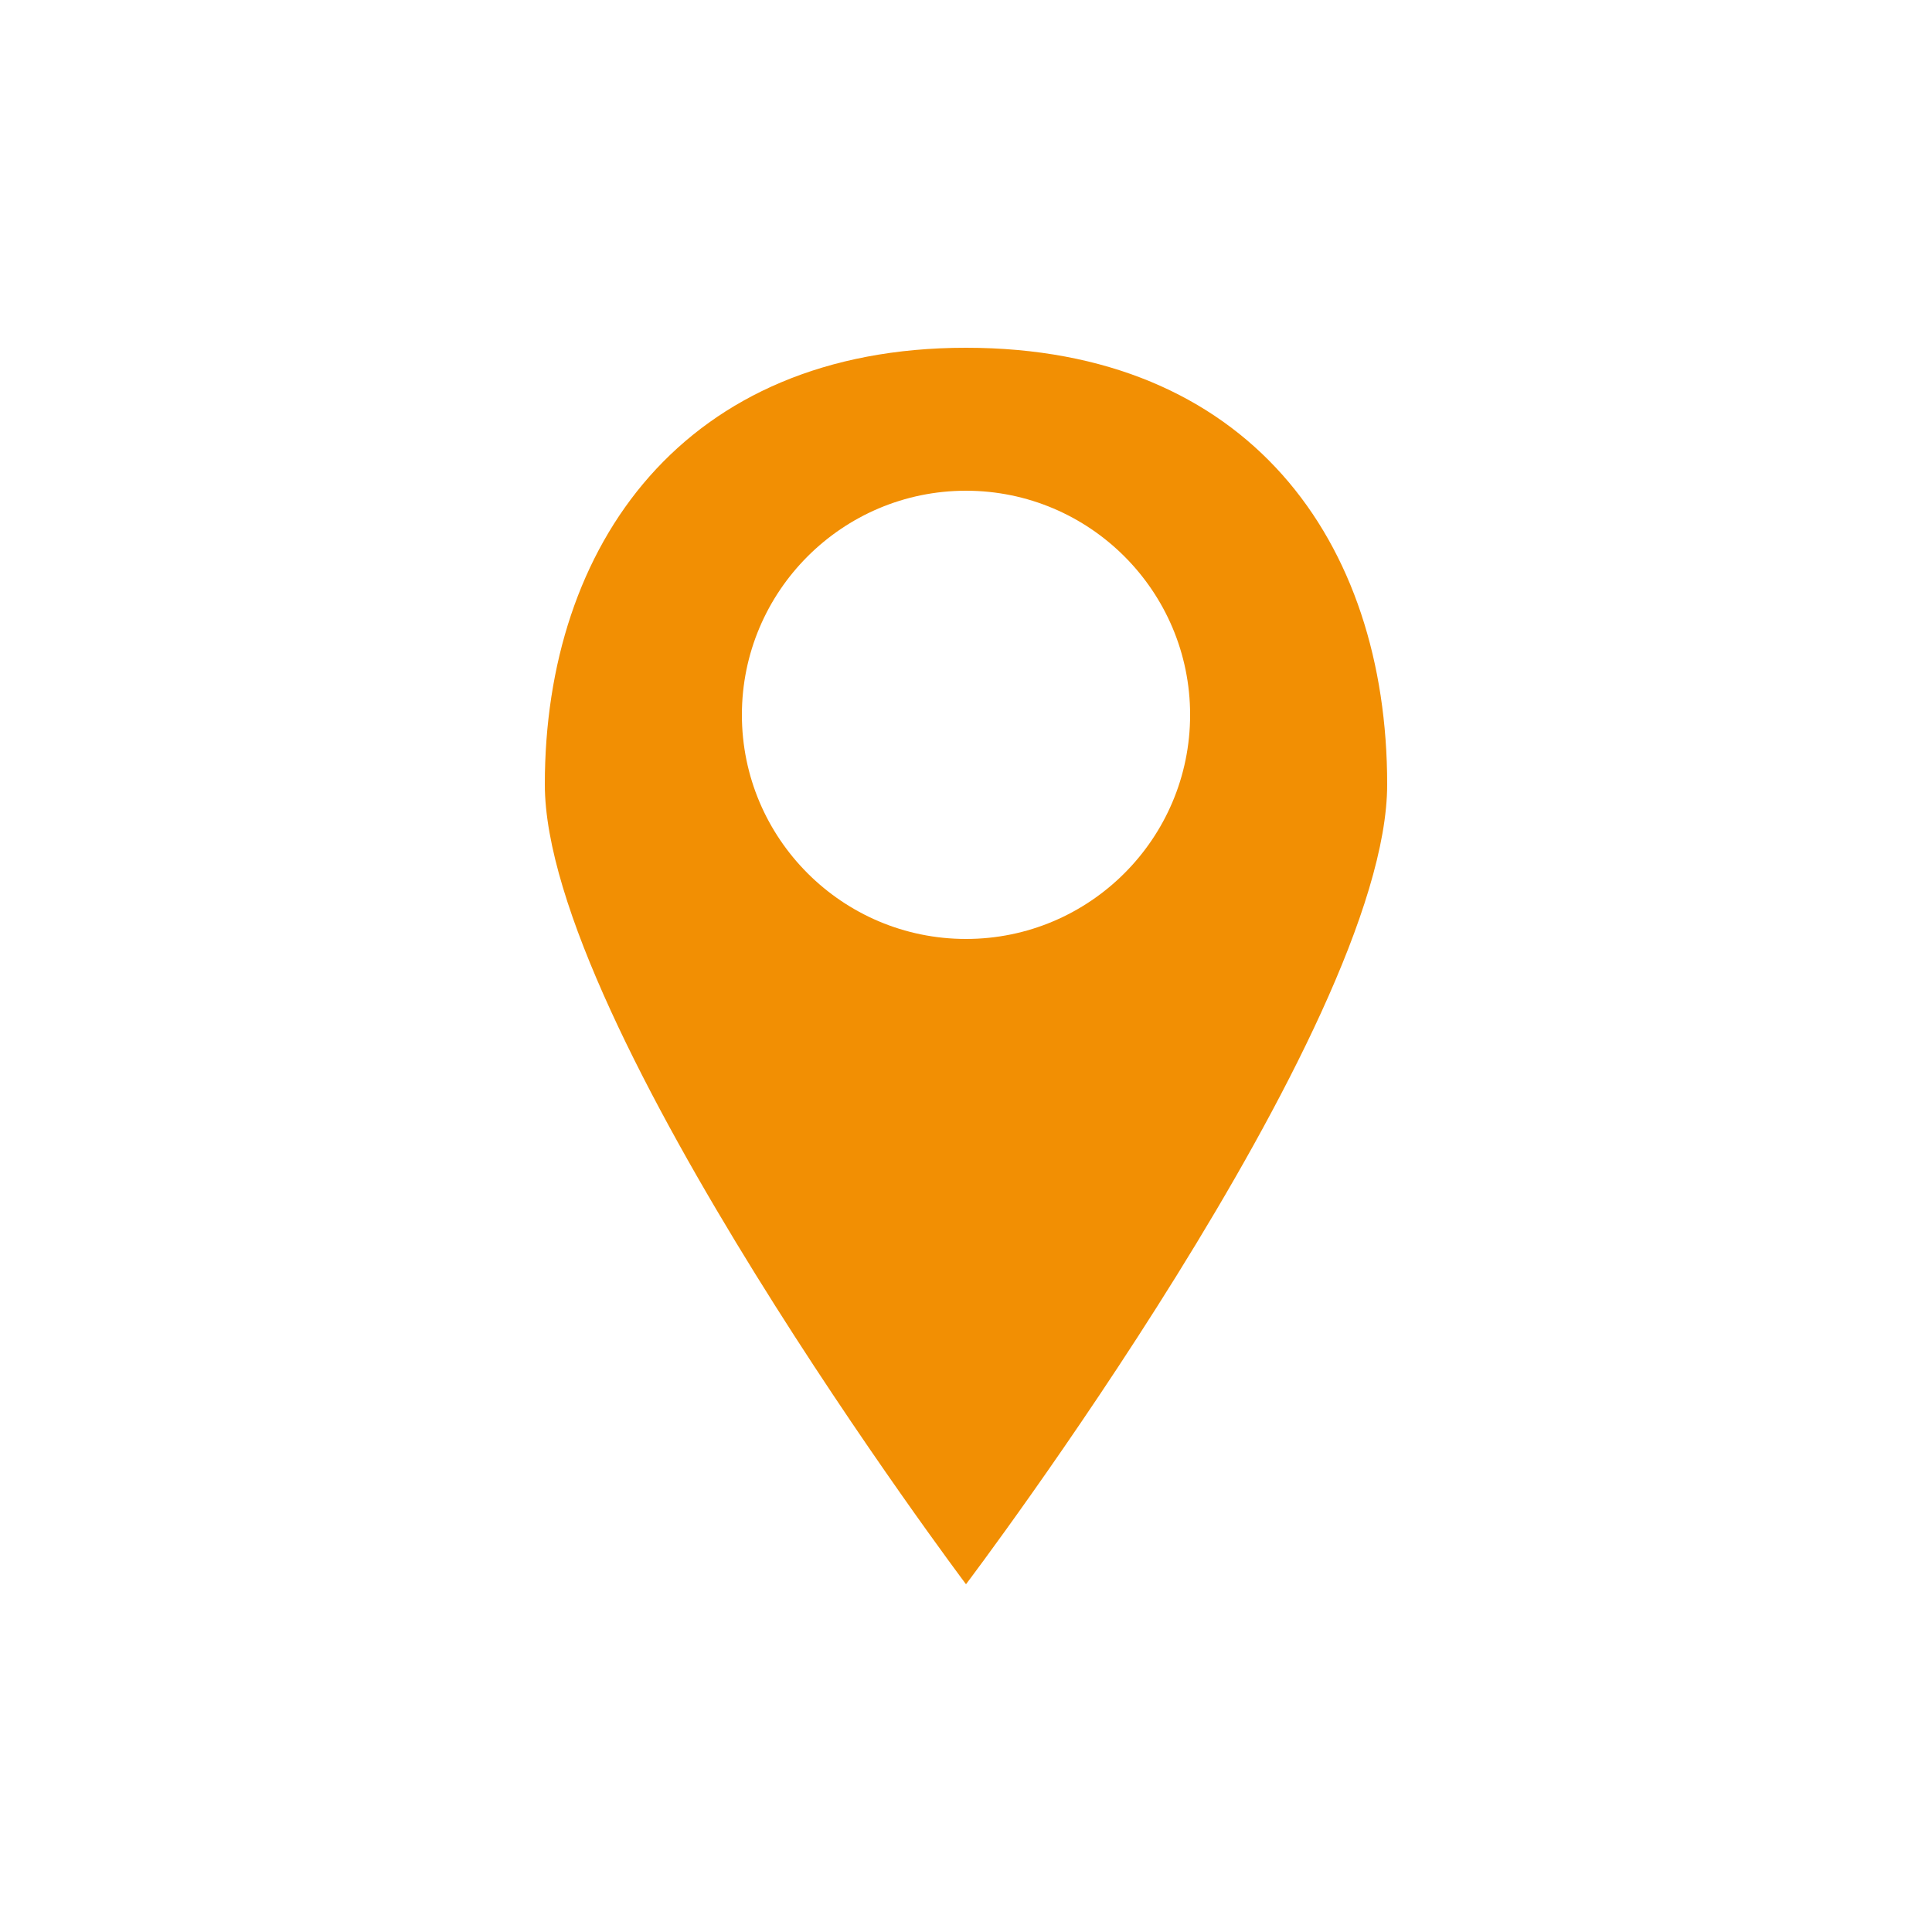
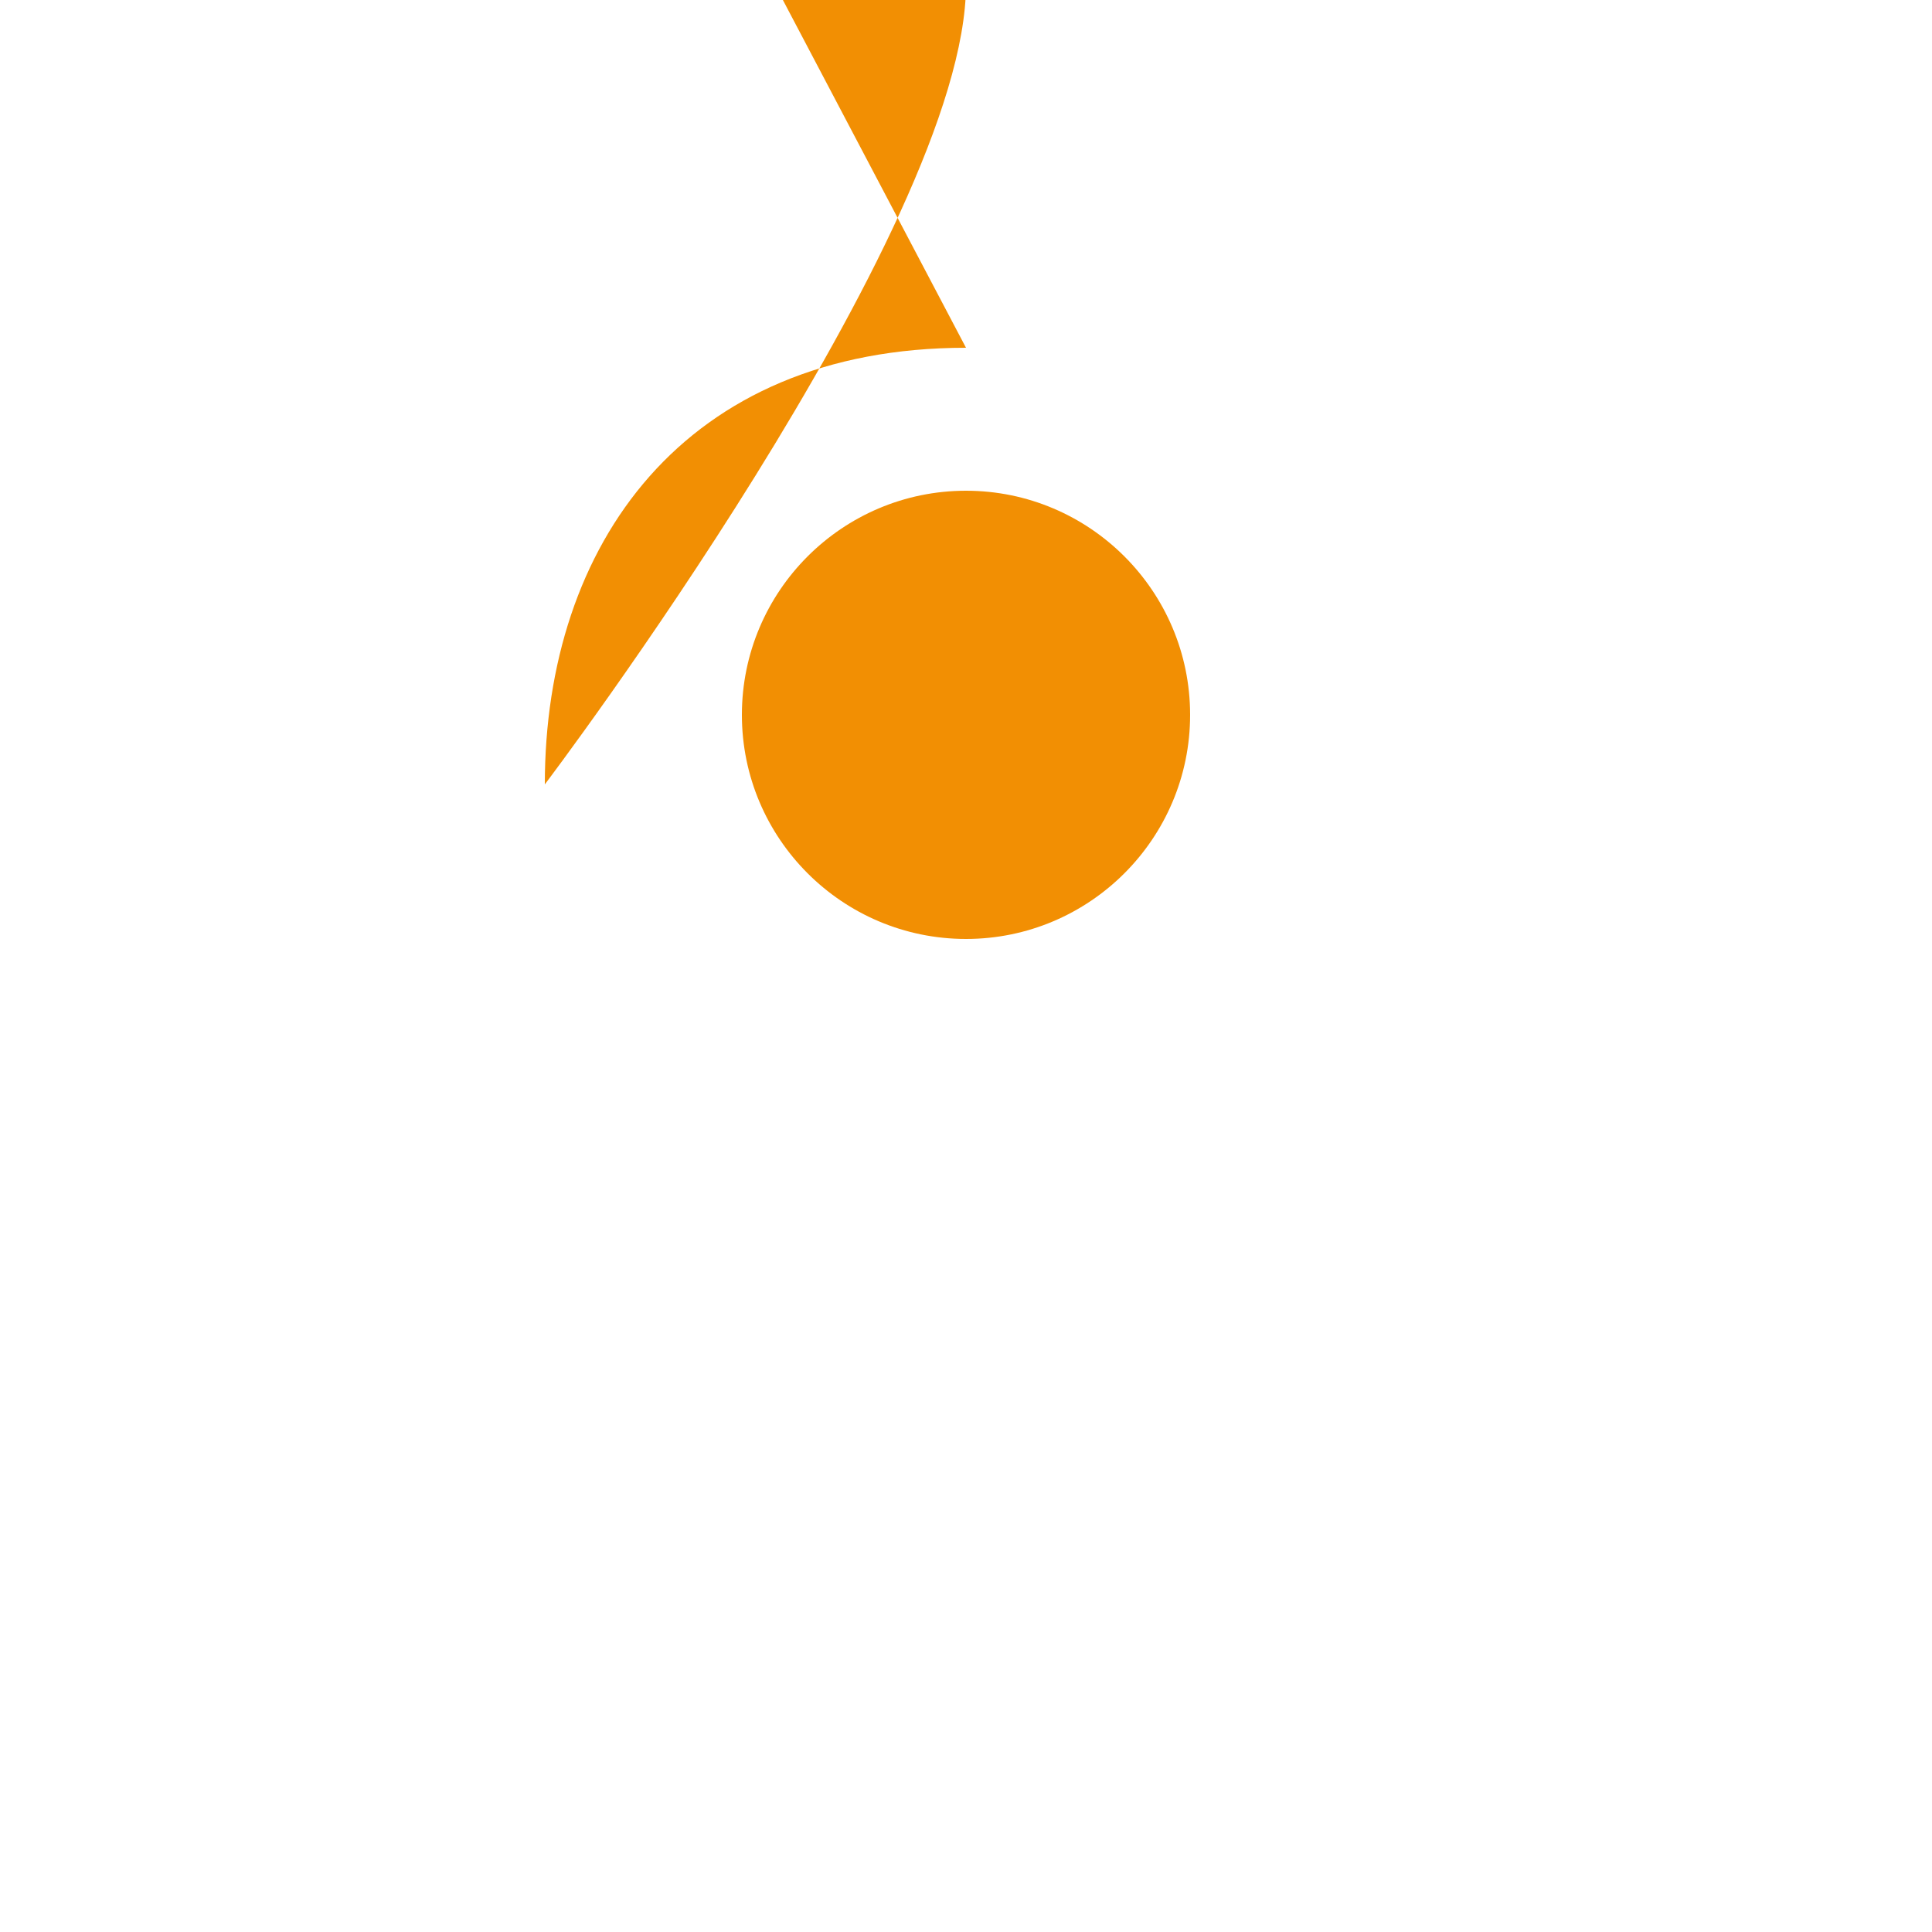
<svg xmlns="http://www.w3.org/2000/svg" id="Calque_1" width="50" height="50" version="1.1" viewBox="0 0 50 50">
  <defs>
    <style>
      .st0 {
        fill: #f28f03;
      }
    </style>
  </defs>
-   <path class="st0" d="M25,9c-7.3,0-10.9,5.1-10.9,11.3s10.9,20.7,10.9,20.7c0,0,10.9-14.4,10.9-20.7s-3.6-11.3-10.9-11.3ZM25,24.3c-3.2,0-5.8-2.6-5.8-5.8s2.6-5.8,5.8-5.8,5.8,2.6,5.8,5.8-2.6,5.8-5.8,5.8Z" />
+   <path class="st0" d="M25,9c-7.3,0-10.9,5.1-10.9,11.3c0,0,10.9-14.4,10.9-20.7s-3.6-11.3-10.9-11.3ZM25,24.3c-3.2,0-5.8-2.6-5.8-5.8s2.6-5.8,5.8-5.8,5.8,2.6,5.8,5.8-2.6,5.8-5.8,5.8Z" />
</svg>